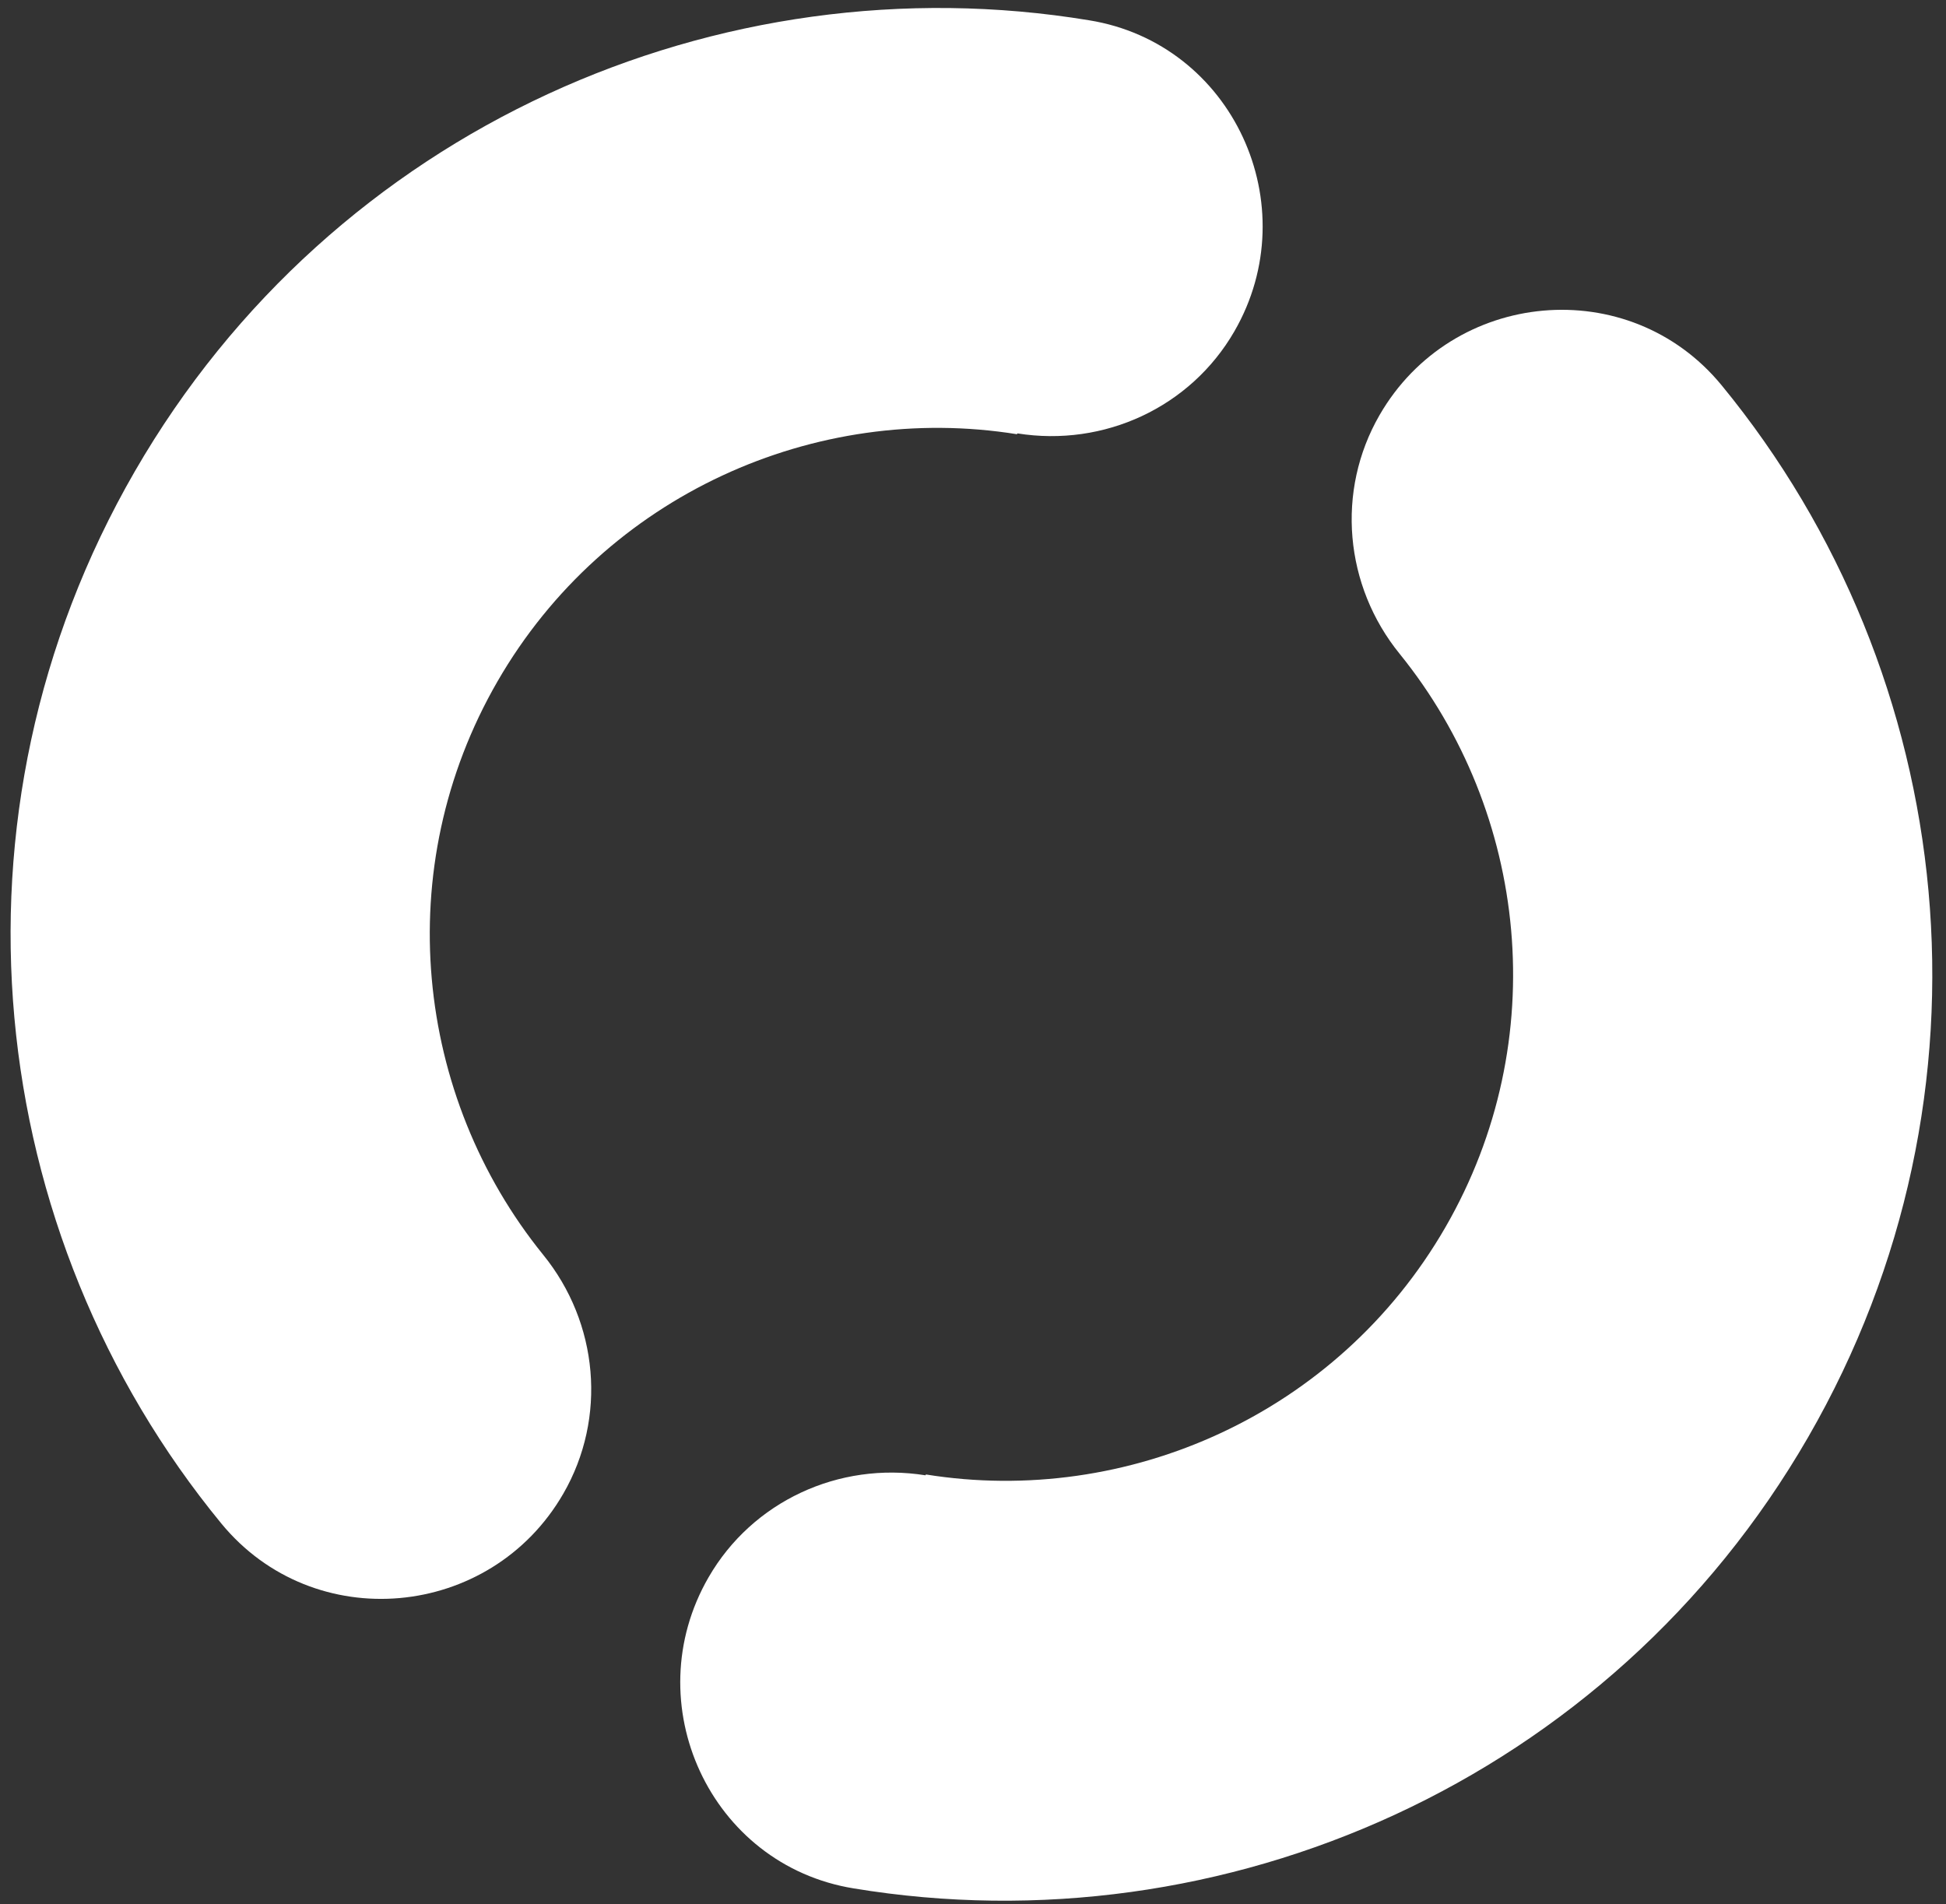
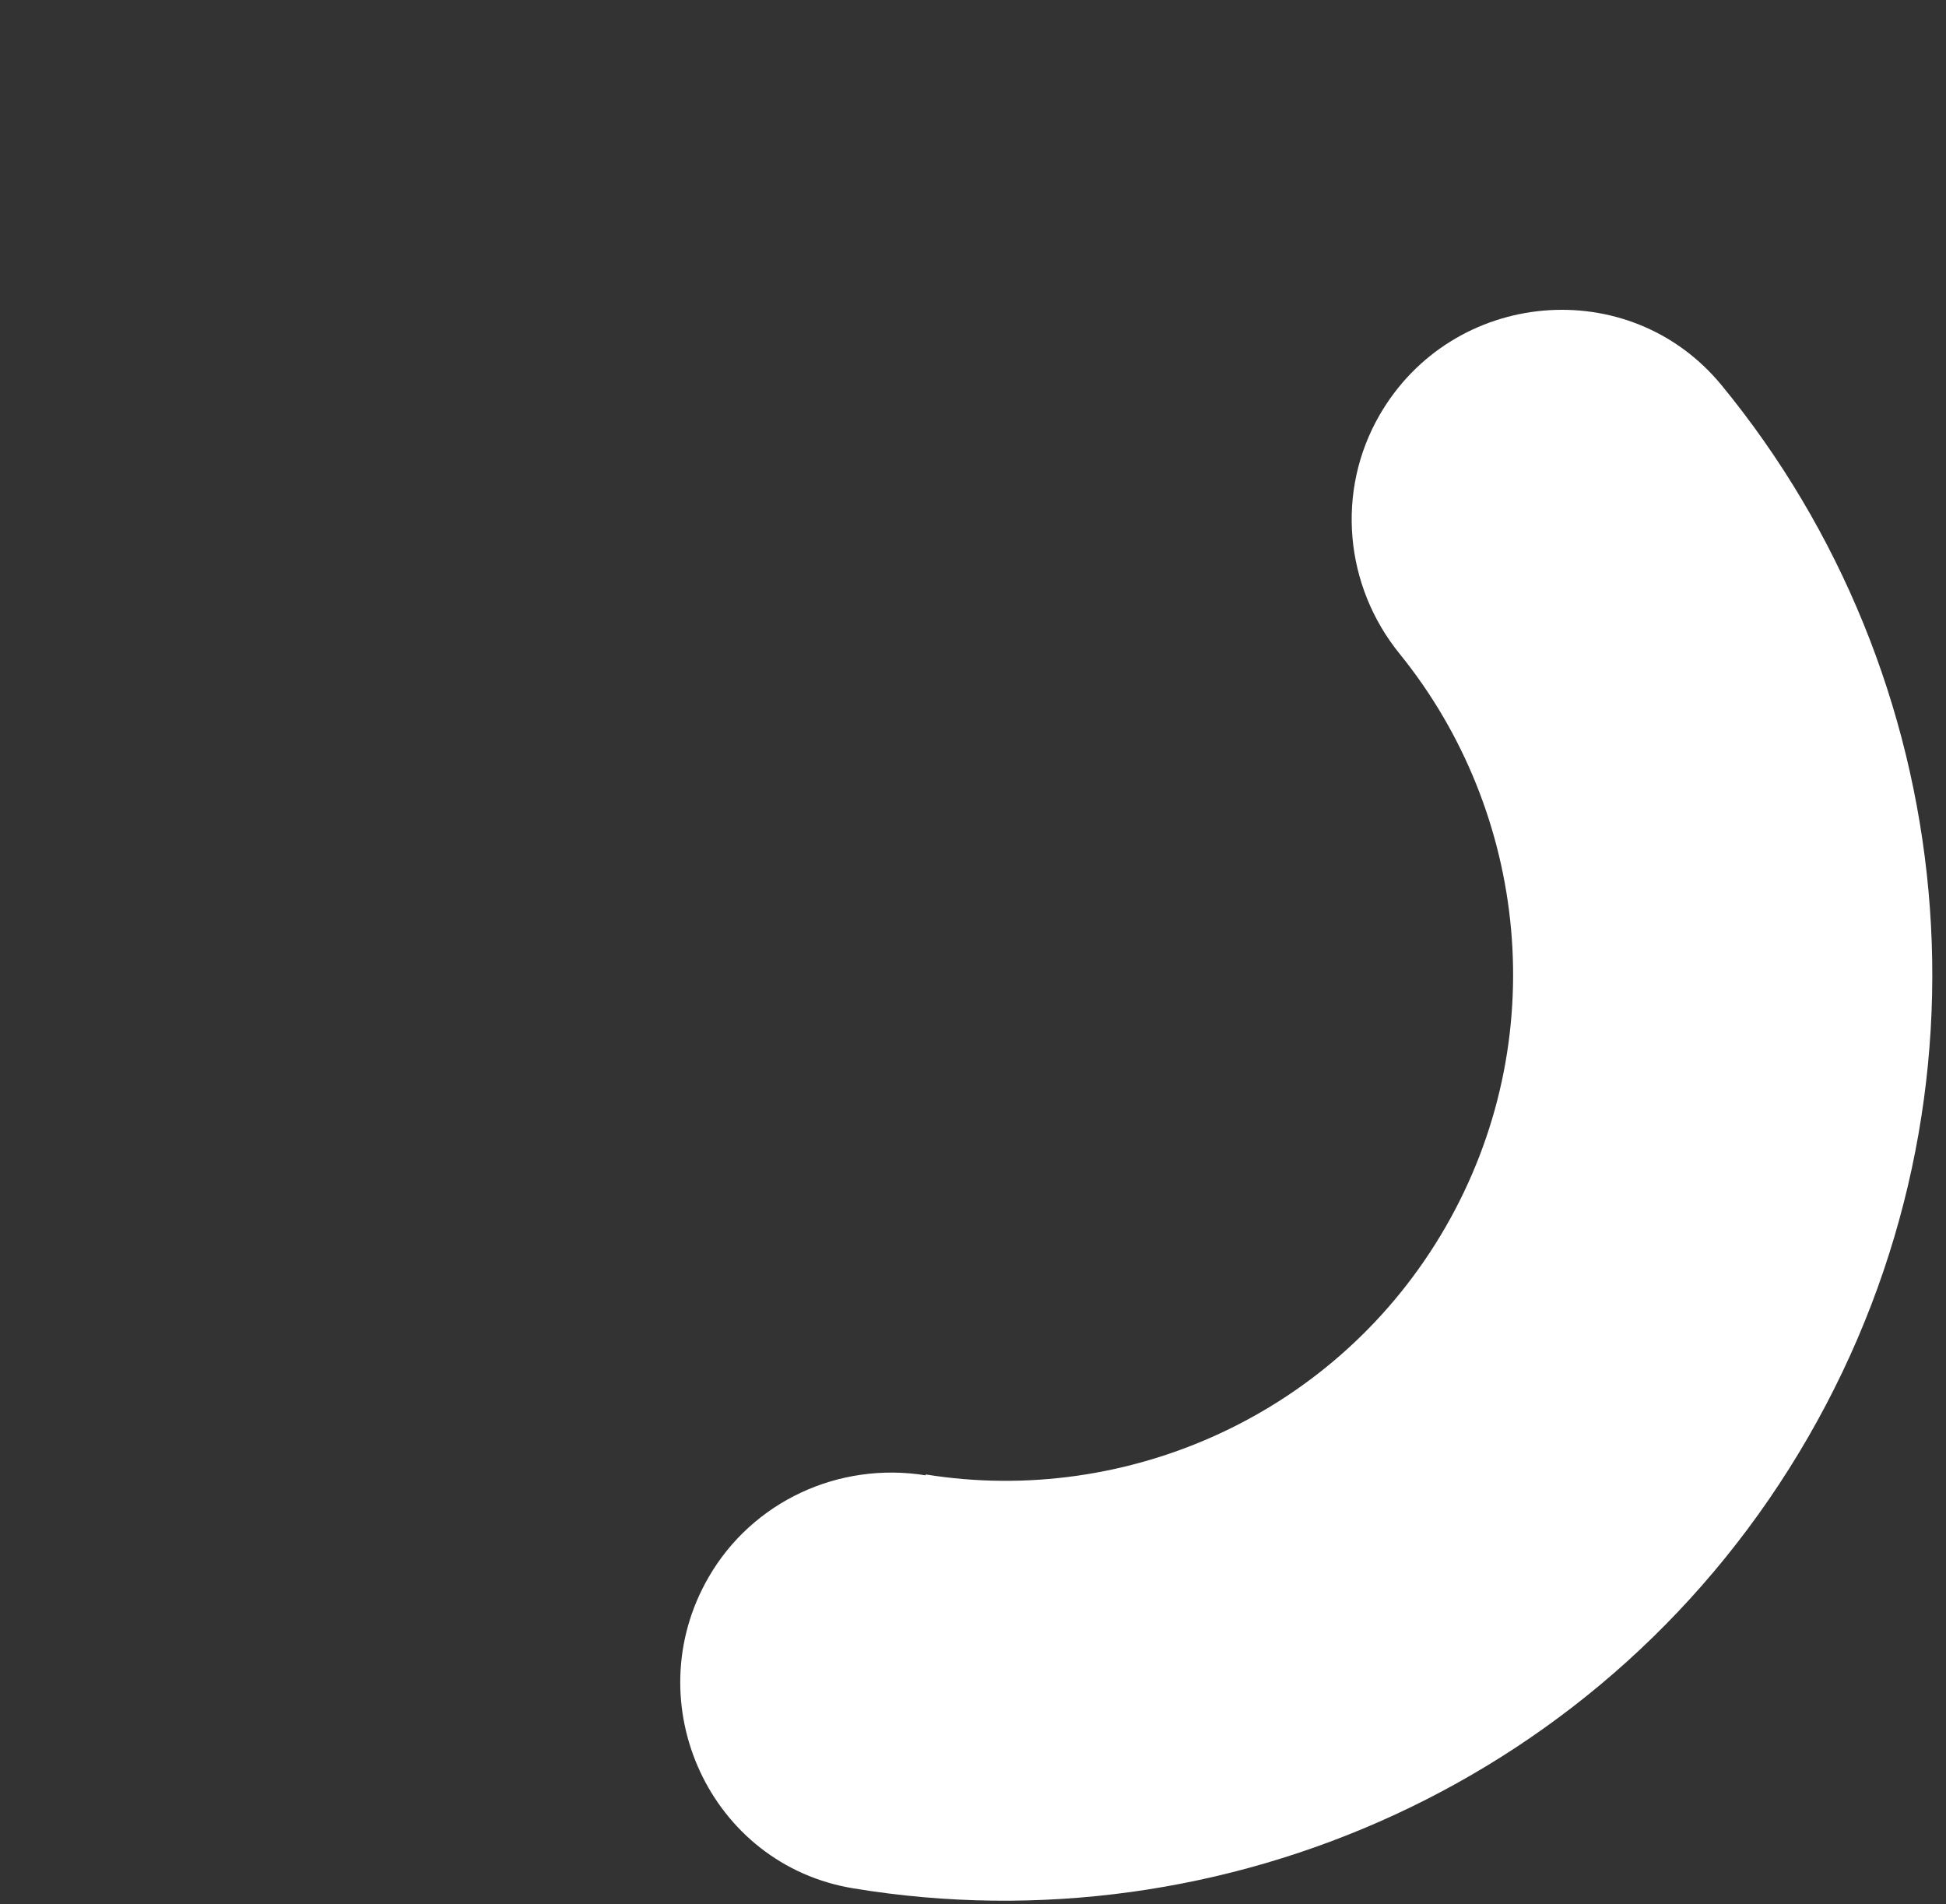
<svg xmlns="http://www.w3.org/2000/svg" width="140" height="137" viewBox="0 0 140 137" fill="none">
  <rect x="0" y="0" width="140" height="137" fill="#333333" stroke="none" />
-   <path d="M73.196 31.179C79.426 32.176 85.646 29.306 88.802 23.84C94.039 14.769 88.683 3.128 78.356 1.46C51.781 -2.931 23.976 9.183 9.698 33.913C-4.58 58.644 -1.199 88.763 15.921 109.6C22.576 117.697 35.289 116.527 40.526 107.456C43.682 101.99 43.057 95.169 39.079 90.272C29.845 78.874 28.03 62.462 35.792 49.018C43.553 35.575 58.691 28.911 73.162 31.238L73.196 31.179Z" fill="white" />
  <path d="M66.581 106.135C60.35 105.138 54.13 108.007 50.975 113.474C45.738 122.544 51.094 134.185 61.421 135.854C87.996 140.245 115.8 128.13 130.078 103.4C144.357 78.67 140.975 48.55 123.855 27.714C117.2 19.617 104.487 20.787 99.251 29.857C96.095 35.323 96.719 42.145 100.698 47.042C109.931 58.44 111.746 74.852 103.984 88.295C96.223 101.739 81.085 108.403 66.615 106.076L66.581 106.135Z" fill="white" />
</svg>